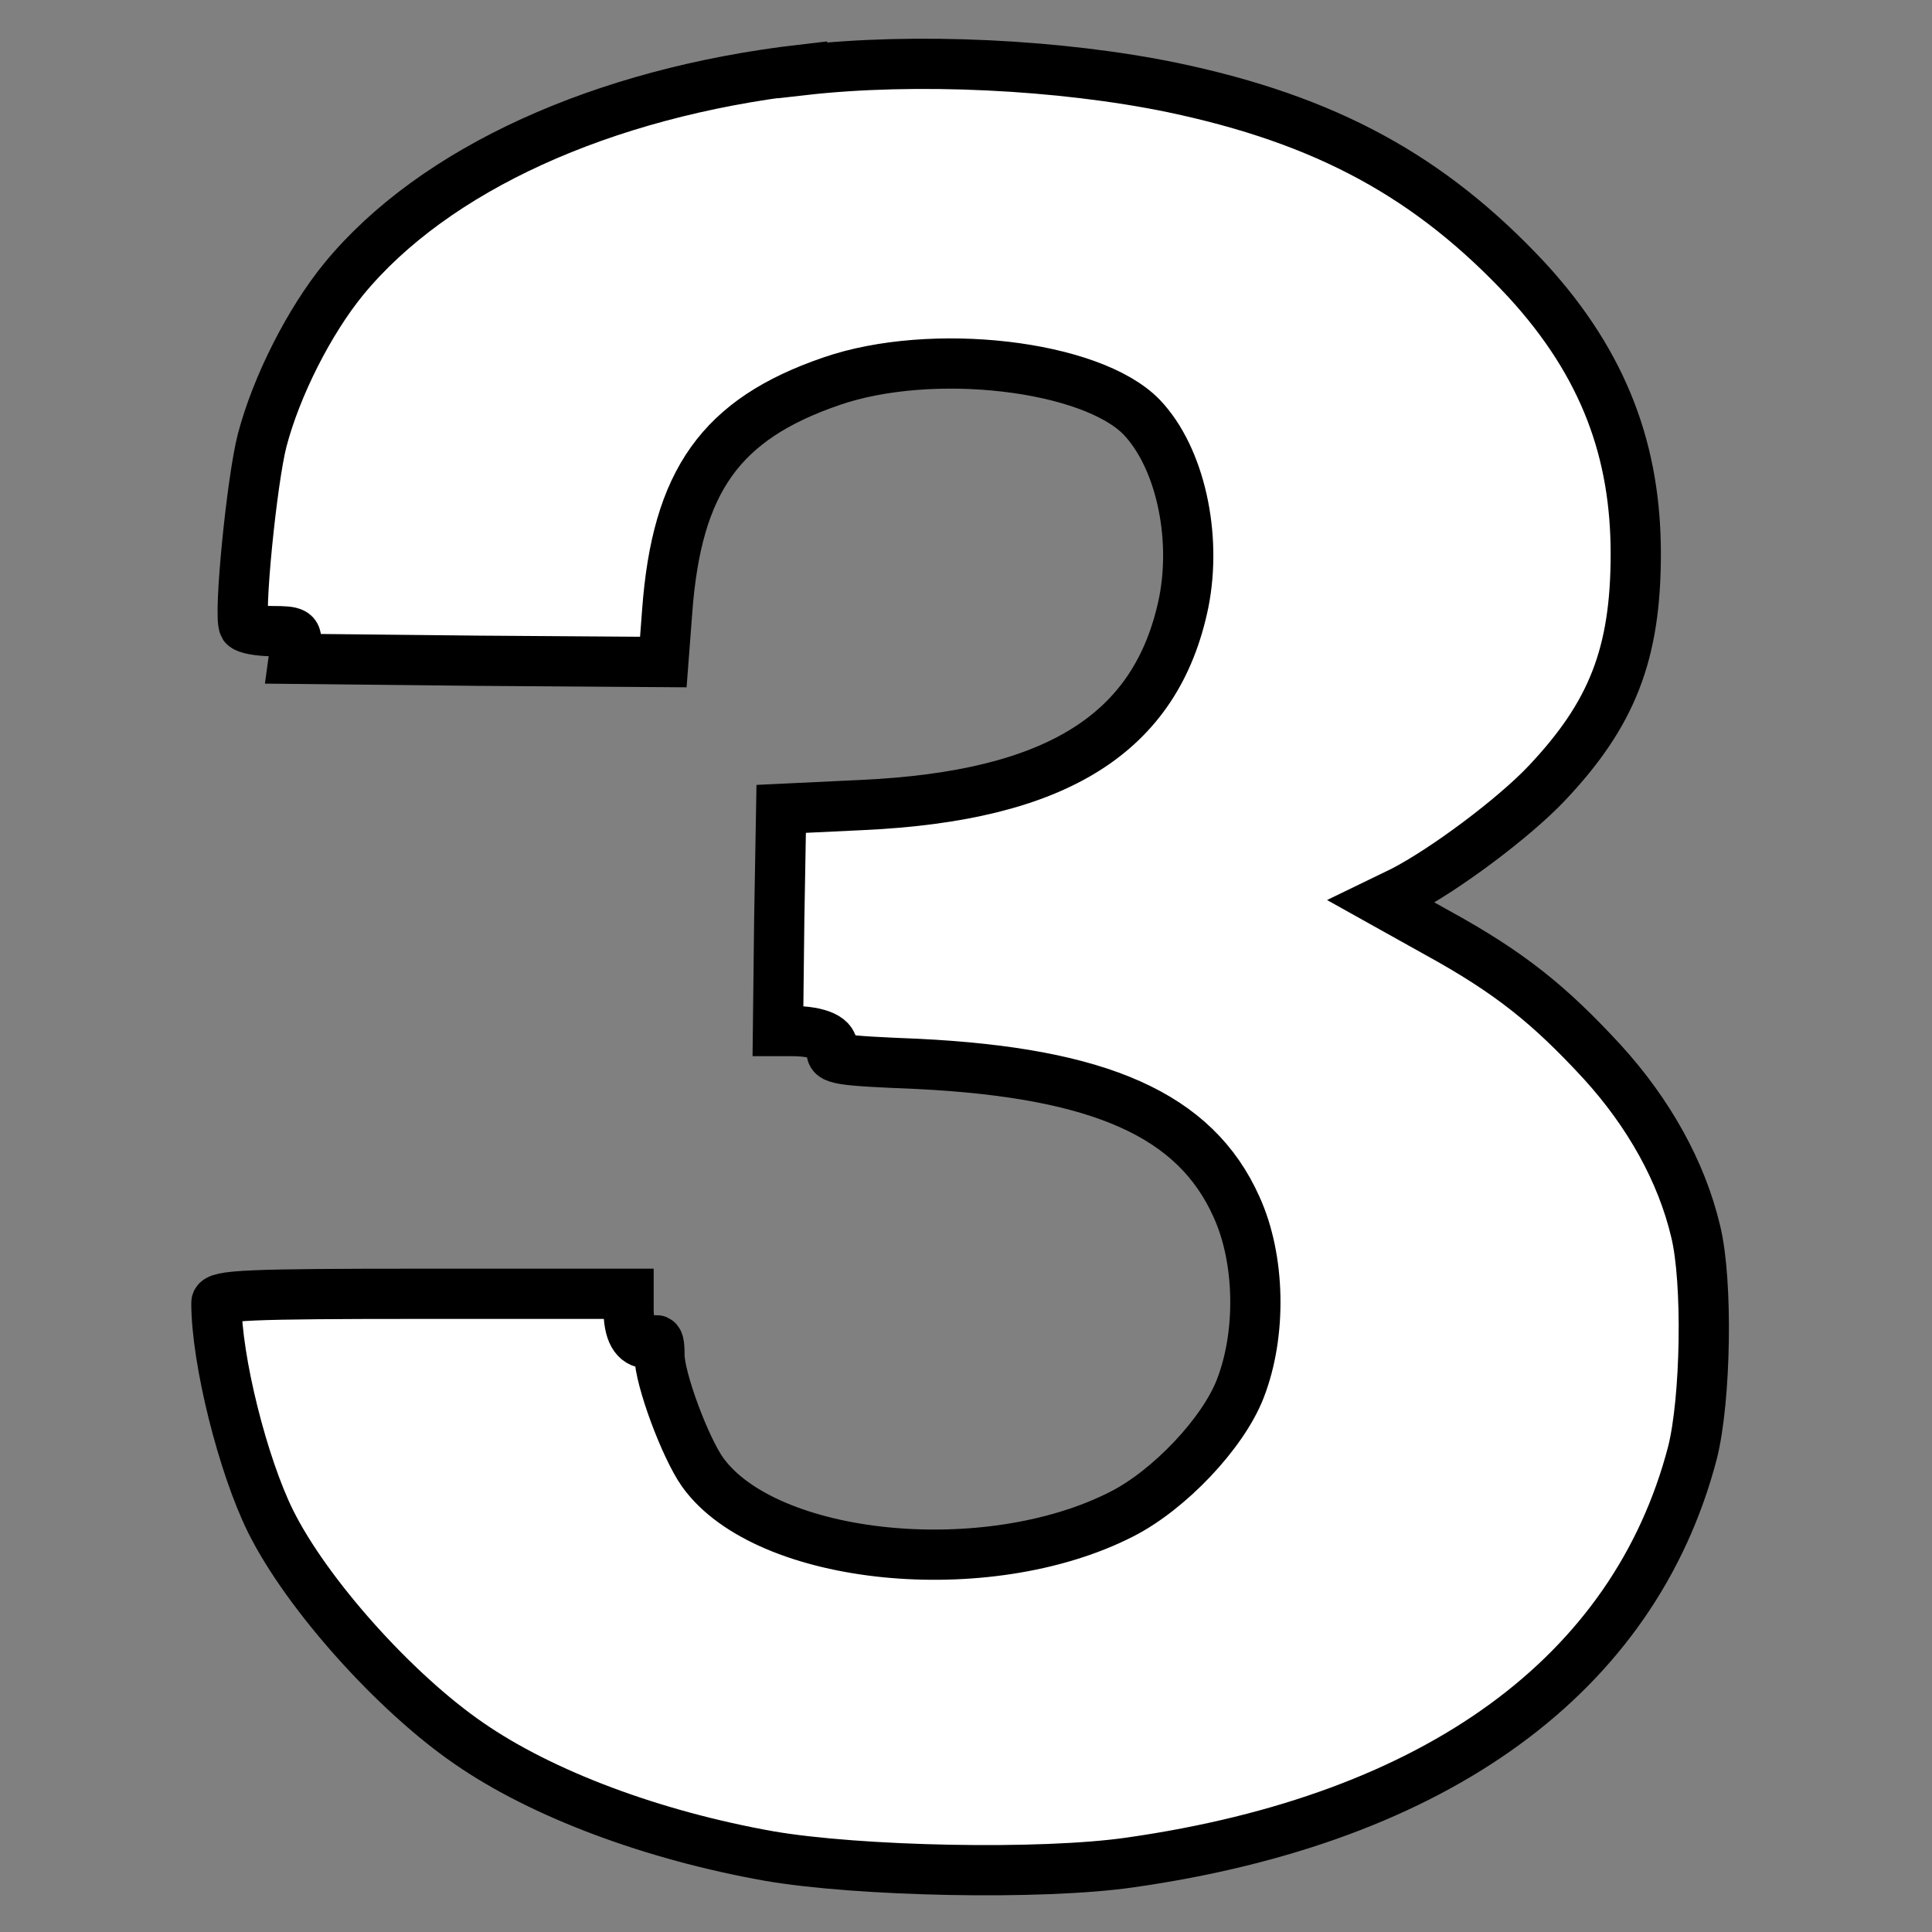
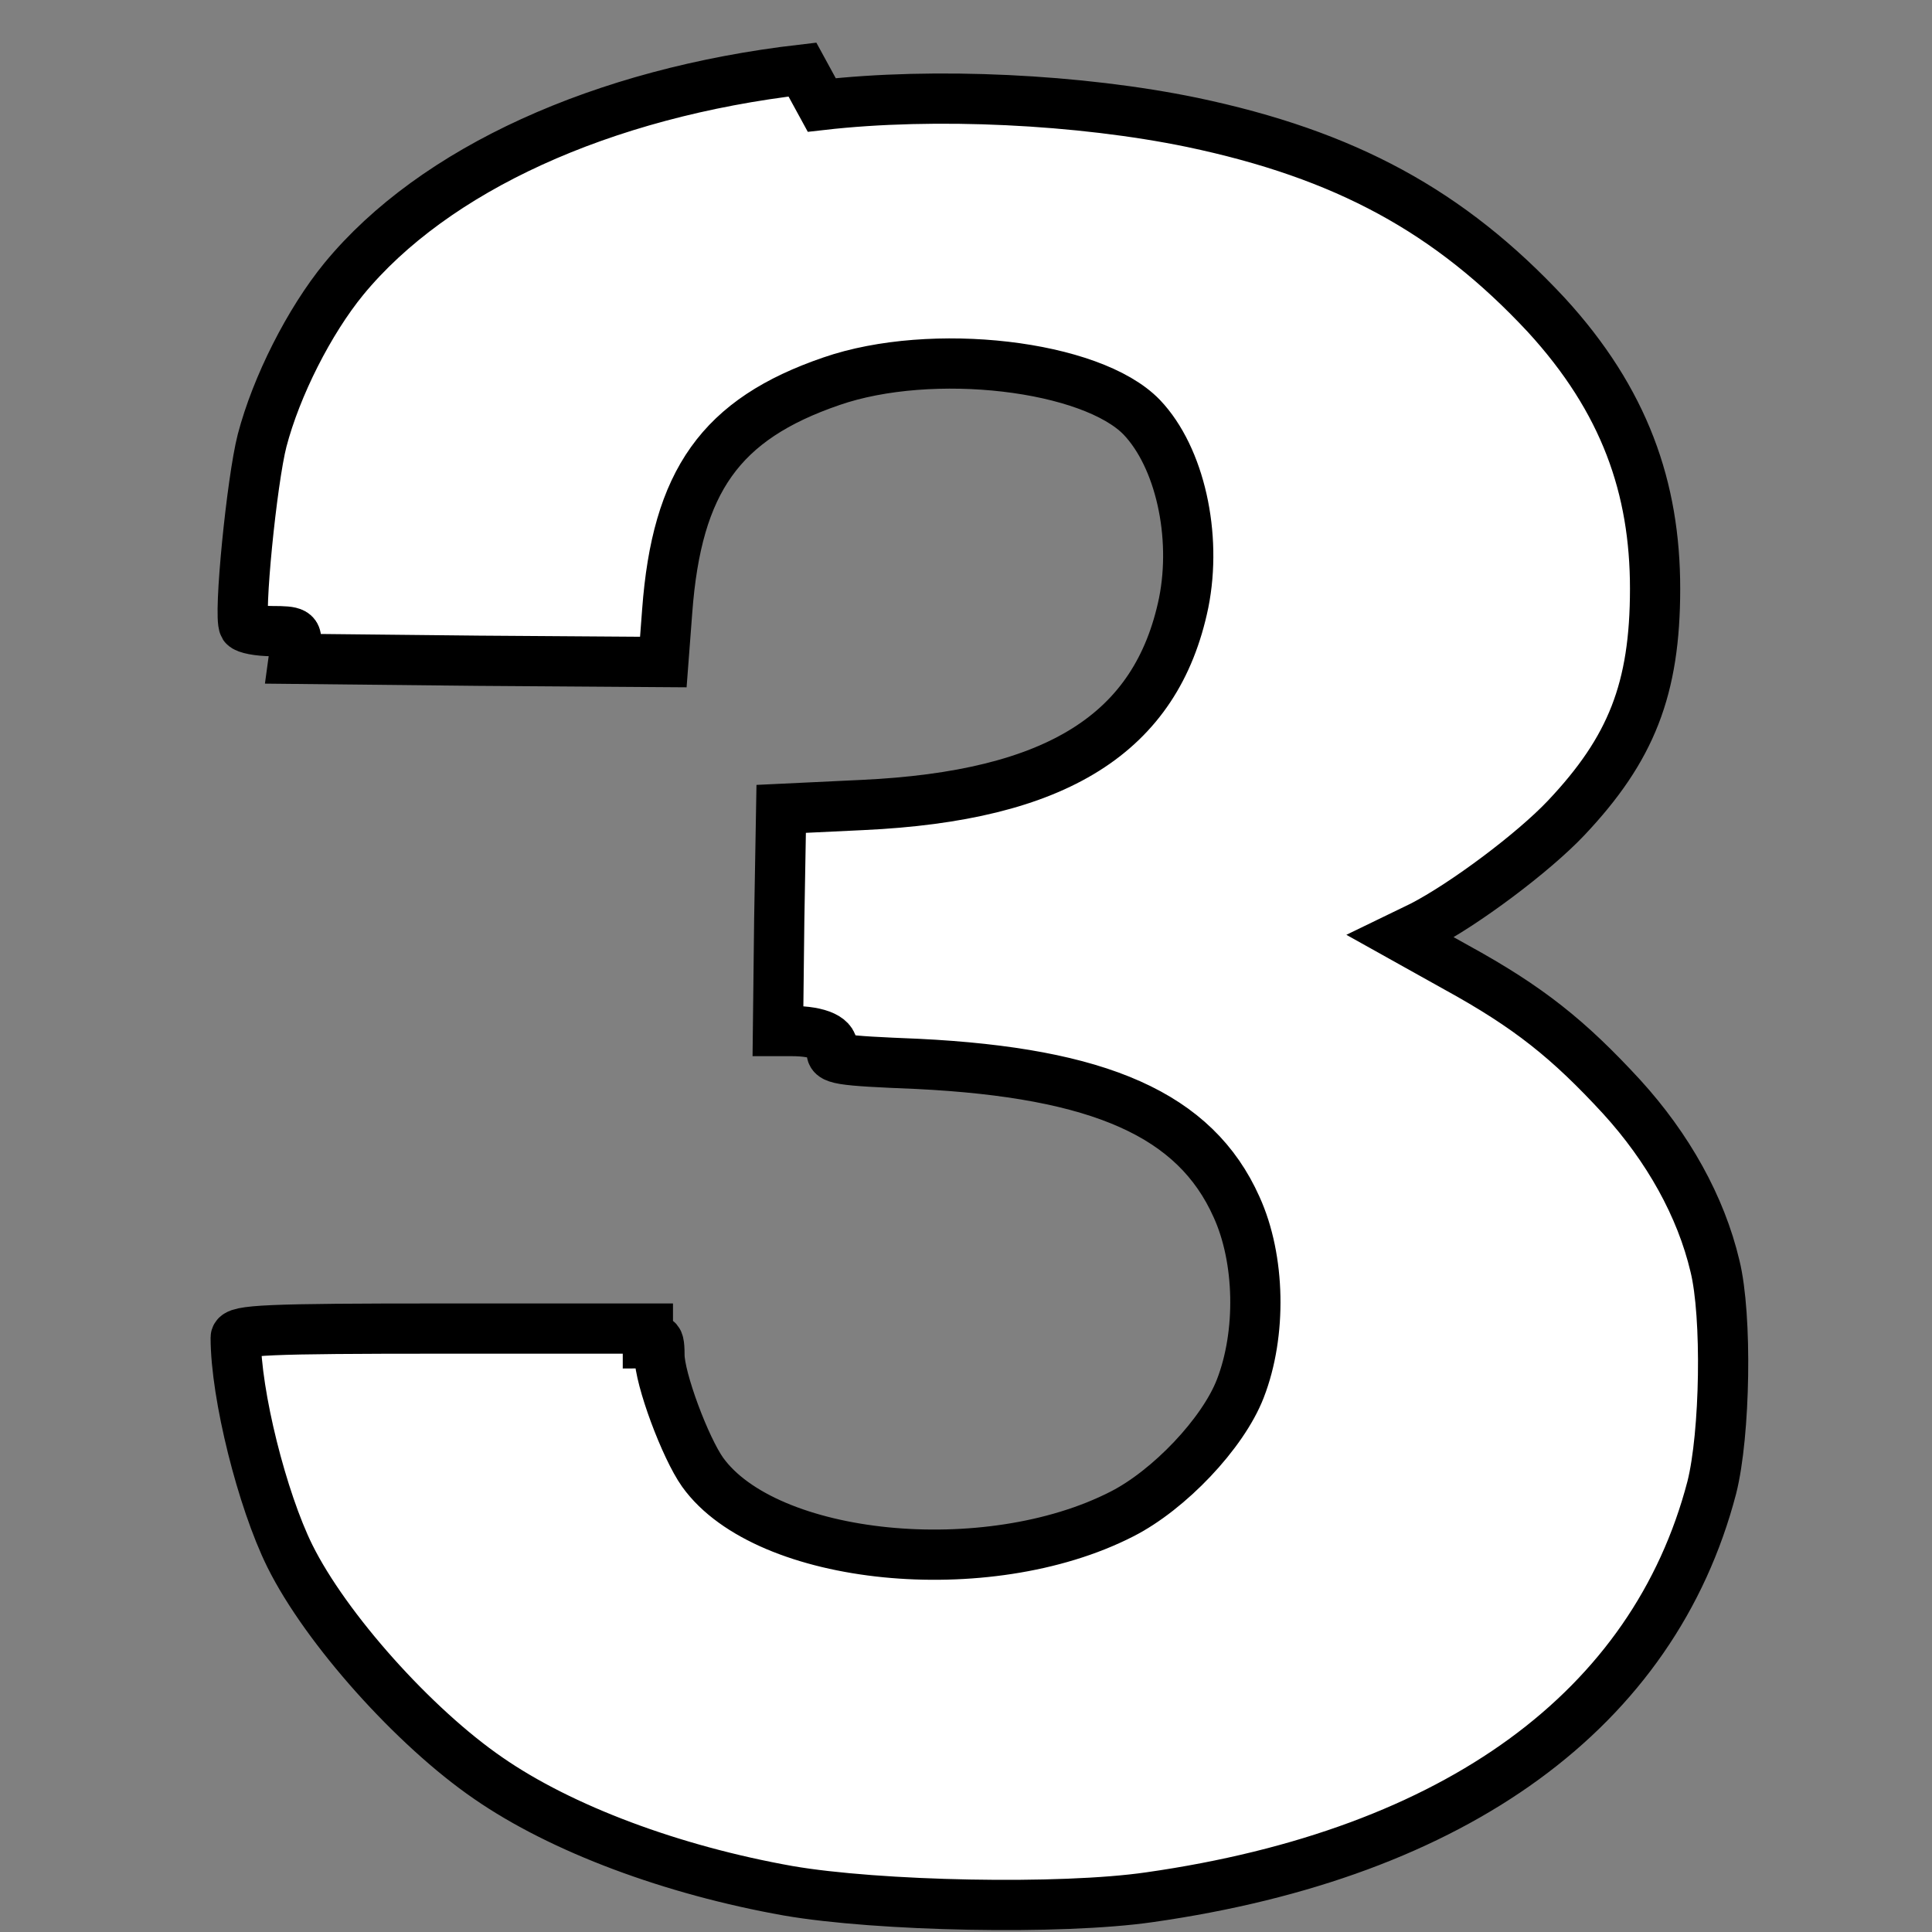
<svg xmlns="http://www.w3.org/2000/svg" version="1.1" viewBox="0 0 300 300">
  <rect x="0" y="0" width="300" height="300" fill="#808080" stroke="none" />
  <defs>
    <style>
      .cls-1 {
        stroke-width: 7.8px;
      }

      .cls-1, .cls-2 {
        fill: #fff;
        stroke: #000;
        stroke-miterlimit: 10;
      }

      .cls-2 {
        display: none;
        stroke-width: 8px;
      }
    </style>
  </defs>
  <g>
    <g id="_レイヤー_1" data-name="レイヤー_1">
      <path class="cls-2" d="M148.1,22c-11.5,24-40.7,37.4-86.8,39.9l-13.5.7v35l4.3.3c3.6.3,4.3.6,4,2.3-.3,1.9.4,2,36.5,1.9h36.7v182h4c3.6,0,4,.2,4,2.5v2.5h64v-133.5c0-130.8,0-133.5-1.9-133.5s-2.1-1-2.6-4l-.7-4h-22.1c0,.1-22.2.1-22.2.1l-3.7,7.8Z" />
-       <path class="cls-2" d="M123.3,10.4c-1.4.2-5.9.9-10,1.5C62.6,19.2,32.3,51,31.9,97.3v12c-.1,0,3.6.3,3.6.3,2.8.2,3.8.8,4,2.3.2,1.1.6,2,1.1,1.9h60.7v-8.8c0-9.5,1.7-17.8,5.1-24.4,3.1-6.1,11.4-14.4,17.3-17.3,14.7-7.2,36.7-7.2,51.9,0,6.6,3.2,9.9,6.7,13.6,14.5,2.4,5.1,2.6,6.5,2.6,19.5s-.1,14.1-3.2,20.8c-7.6,16.1-24.4,28.8-79.3,60.1-12.4,7.1-26.4,15.5-31.1,18.8-31.1,21.2-44.8,41.9-49.8,75.5-.6,3.9-1.1,8.6-1.1,10.2,0,3,.2,3.1,4.4,3.1s4.3.1,3.8,2.5l-.4,2.5h228.2v-22.5c0-21.8-.1-22.5-2-22.5s-2.1-.9-2.6-4l-.7-4H121.9l5.4-5.5c8.1-8.2,17.6-14.7,52.6-35.6,39.5-23.7,49.1-30.4,62.4-43.8,14.9-15,20.4-26.1,21.8-44.1,1.5-18.1-2.1-35.7-9.9-48.5-4.1-6.8-16.8-20.7-24-26.2-12.2-9.4-29.4-16.8-48.9-21-9.8-2.1-14.7-2.5-33.5-2.8-12.1-.2-23.1-.2-24.5.1Z" />
-       <path class="cls-1" d="M124.6,10.8c-31.1,3.6-57.2,15.5-71.2,32.5-5.4,6.6-10.5,16.7-12.7,25.1-1.6,6.2-3.7,27.3-2.8,28.8.3.4,2.2.8,4.4.8,3.5,0,3.9.2,3.6,2.1l-.3,2.2,28.7.3,28.7.2.6-7.9c1.5-20.2,8.3-29.8,25.5-35.7,15.6-5.4,40.4-2.5,48.2,5.6,5.9,6.2,8.6,18.3,6.5,28.8-4.2,20.3-19.7,30-49.9,31.4l-12.6.6-.3,17.2-.2,17.3h2.1c4.4,0,6.8,1.2,6.3,2.9-.4,1.5,1,1.7,13.3,2.2,28.3,1.4,43.1,7.9,49.5,22.2,3.7,8.1,3.9,19.7.6,28.2-2.7,7-11.1,15.8-18.4,19.5-20.9,10.7-55.2,7.3-65.1-6.5-2.7-3.8-6.7-14.5-6.7-18.2s-.7-1.8-1.8-1.8c-2,0-3-1.8-3-5.4v-2.3h-32c-27,0-32,.2-32,1.4,0,8.9,4.1,25.2,8.4,33.9,5.6,11.3,19.3,26.6,30.8,34.5,11.4,7.9,28.6,14.3,46.6,17.5,13.9,2.4,42.3,3,56.1,1,47.7-6.8,78.3-29.2,87.3-63.6,2.1-8.3,2.4-26.7.5-34.4-2.2-9.3-7.3-18.4-14.5-26.3-8.2-8.9-14.4-13.9-25.7-20.1l-8.6-4.8,3.3-1.6c6.6-3.4,17.3-11.4,22.4-16.8,10.1-10.7,13.8-20,13.8-35.6s-4.7-29.2-16.9-42.5c-15-16.1-31.2-24.9-55-29.9-17.4-3.6-40-4.7-57.5-2.7Z" />
+       <path class="cls-1" d="M124.6,10.8c-31.1,3.6-57.2,15.5-71.2,32.5-5.4,6.6-10.5,16.7-12.7,25.1-1.6,6.2-3.7,27.3-2.8,28.8.3.4,2.2.8,4.4.8,3.5,0,3.9.2,3.6,2.1l-.3,2.2,28.7.3,28.7.2.6-7.9c1.5-20.2,8.3-29.8,25.5-35.7,15.6-5.4,40.4-2.5,48.2,5.6,5.9,6.2,8.6,18.3,6.5,28.8-4.2,20.3-19.7,30-49.9,31.4l-12.6.6-.3,17.2-.2,17.3h2.1c4.4,0,6.8,1.2,6.3,2.9-.4,1.5,1,1.7,13.3,2.2,28.3,1.4,43.1,7.9,49.5,22.2,3.7,8.1,3.9,19.7.6,28.2-2.7,7-11.1,15.8-18.4,19.5-20.9,10.7-55.2,7.3-65.1-6.5-2.7-3.8-6.7-14.5-6.7-18.2s-.7-1.8-1.8-1.8v-2.3h-32c-27,0-32,.2-32,1.4,0,8.9,4.1,25.2,8.4,33.9,5.6,11.3,19.3,26.6,30.8,34.5,11.4,7.9,28.6,14.3,46.6,17.5,13.9,2.4,42.3,3,56.1,1,47.7-6.8,78.3-29.2,87.3-63.6,2.1-8.3,2.4-26.7.5-34.4-2.2-9.3-7.3-18.4-14.5-26.3-8.2-8.9-14.4-13.9-25.7-20.1l-8.6-4.8,3.3-1.6c6.6-3.4,17.3-11.4,22.4-16.8,10.1-10.7,13.8-20,13.8-35.6s-4.7-29.2-16.9-42.5c-15-16.1-31.2-24.9-55-29.9-17.4-3.6-40-4.7-57.5-2.7Z" />
    </g>
  </g>
</svg>